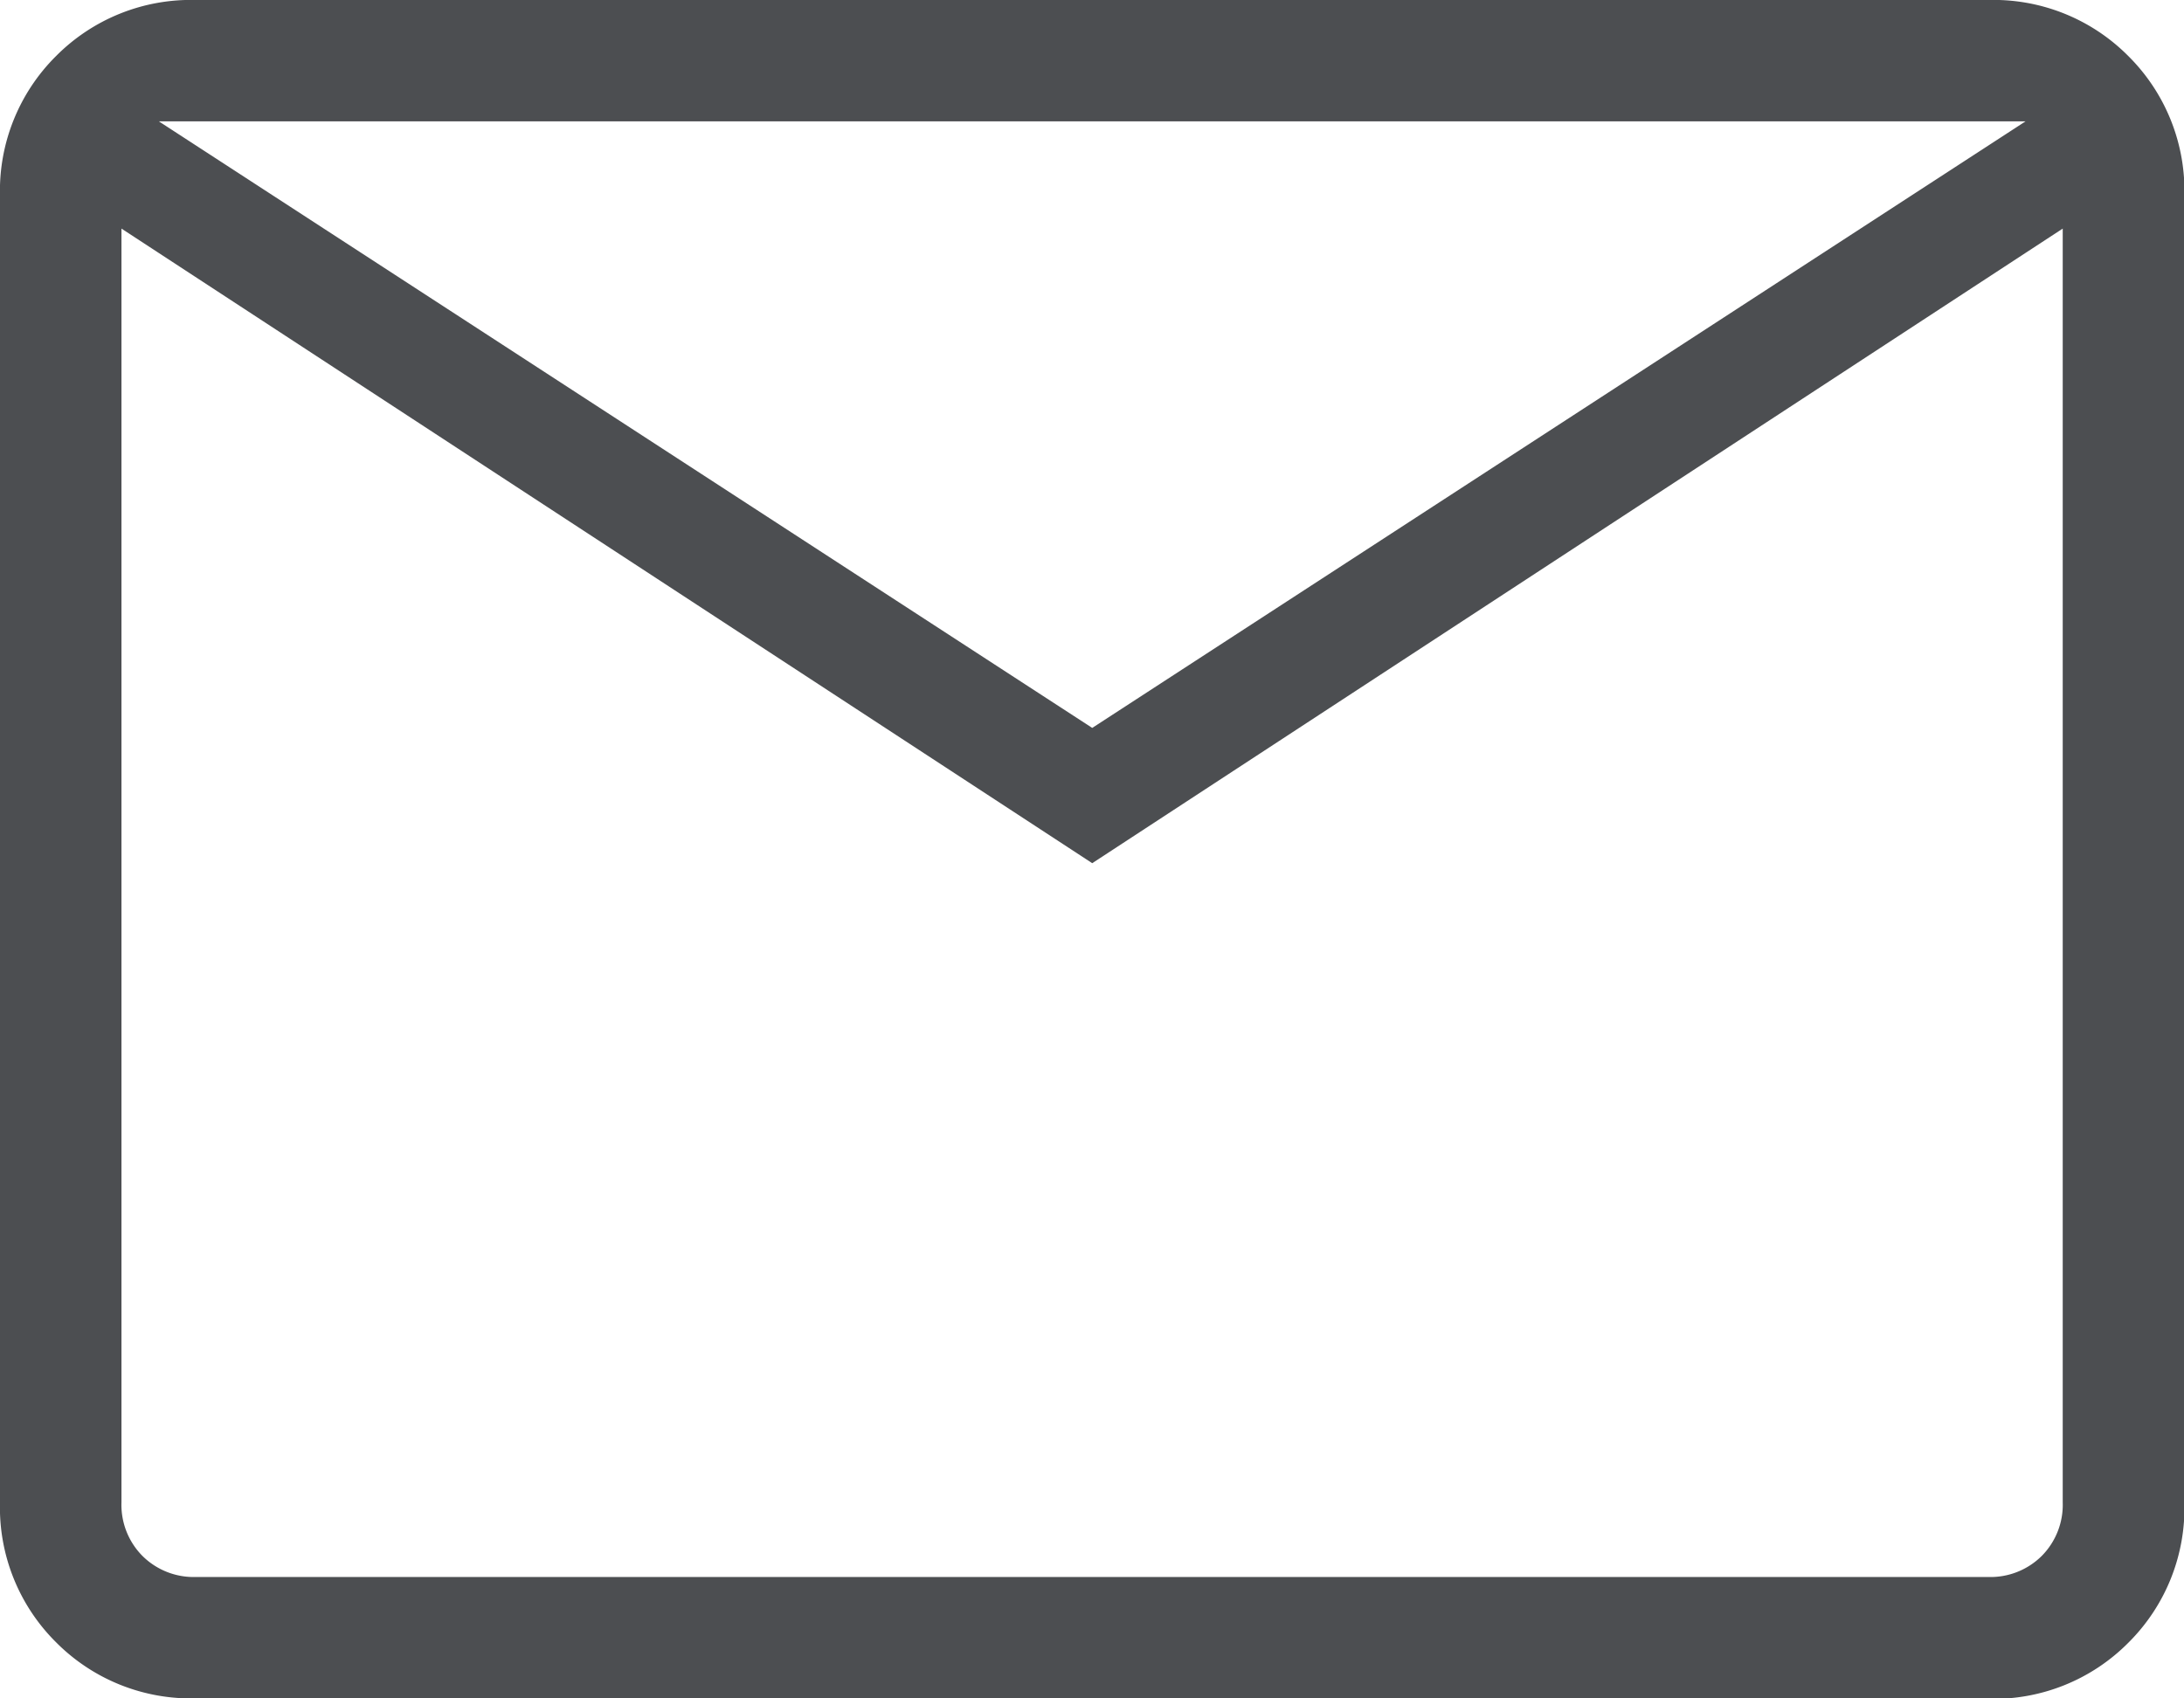
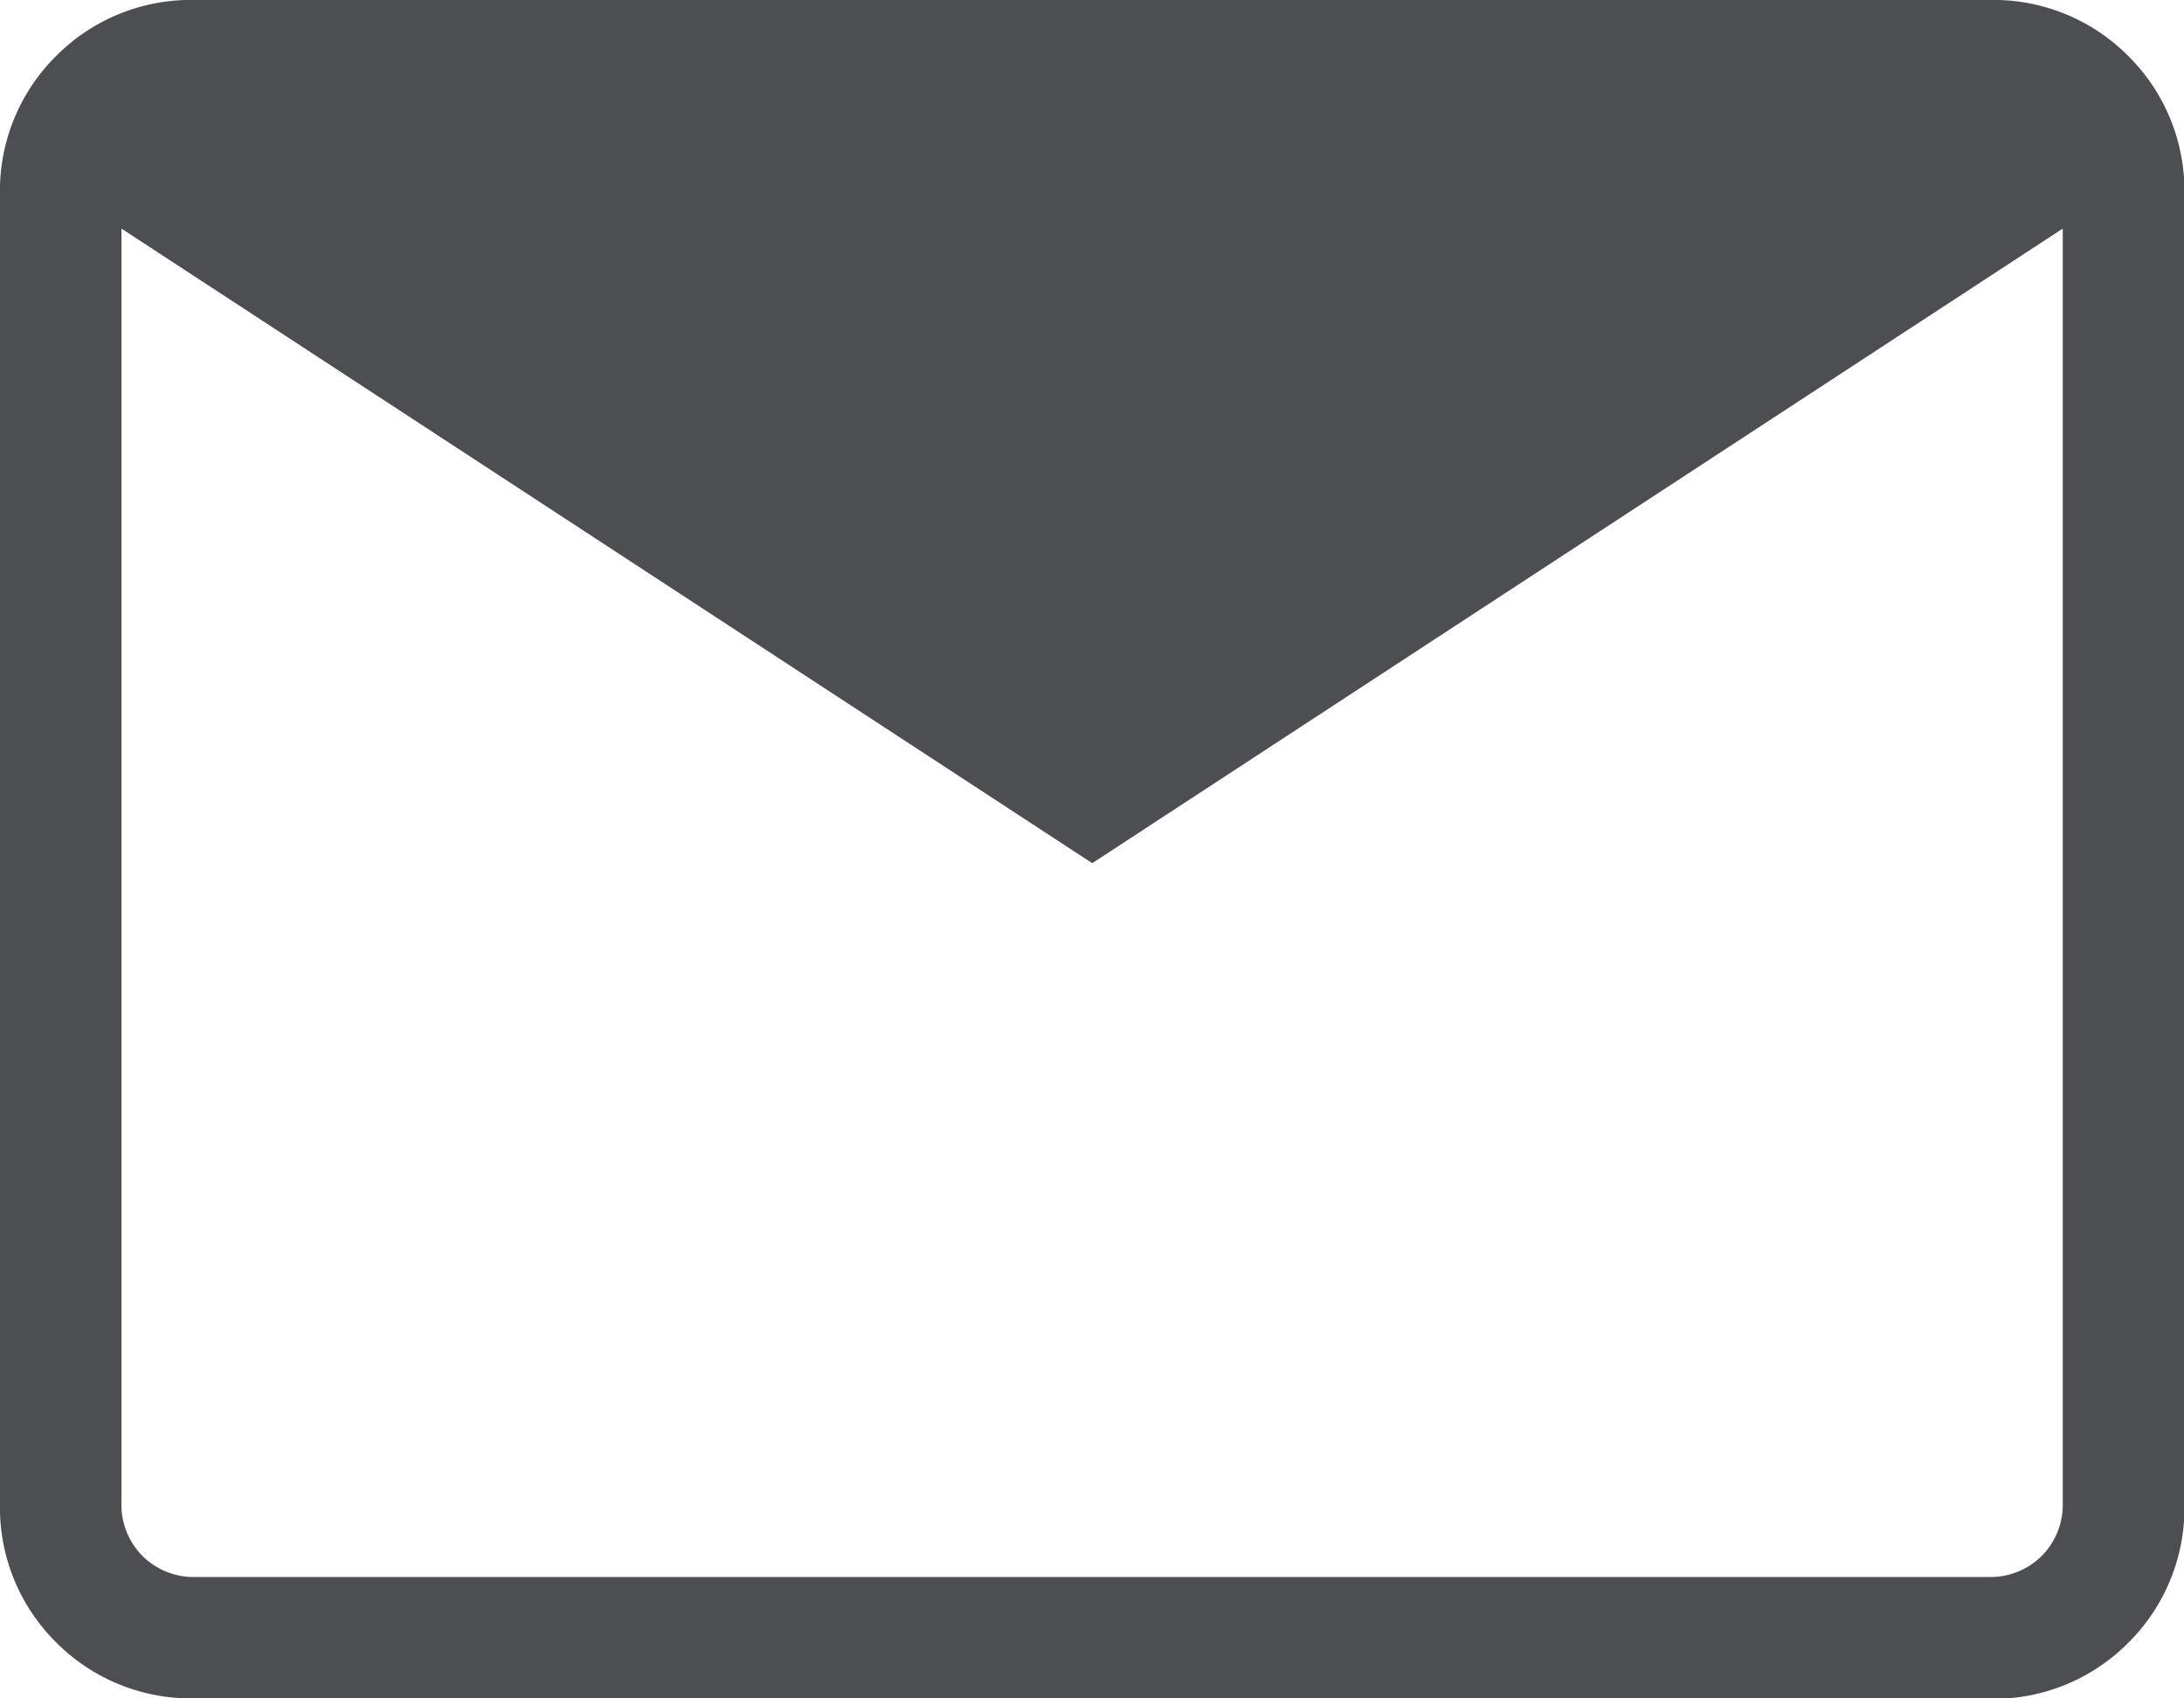
<svg xmlns="http://www.w3.org/2000/svg" width="23.375" height="18.18" viewBox="0 0 23.375 18.18">
-   <path d="M122.1-741.82a2.032,2.032,0,0,1-1.5-.6,2.032,2.032,0,0,1-.6-1.5V-757.9a2.032,2.032,0,0,1,.6-1.5,2.032,2.032,0,0,1,1.5-.6h19.179a2.031,2.031,0,0,1,1.5.6,2.032,2.032,0,0,1,.6,1.5v13.985a2.032,2.032,0,0,1-.6,1.5,2.032,2.032,0,0,1-1.5.6Zm9.59-8.94L121.3-757.553v13.635a.777.777,0,0,0,.225.574.778.778,0,0,0,.574.225h19.179a.778.778,0,0,0,.574-.225.777.777,0,0,0,.225-.574v-13.635Zm0-1.448,9.989-6.493H121.7ZM121.3-757.553v13.635a.777.777,0,0,0,.225.574.778.778,0,0,0,.574.225h-.8Z" transform="translate(-120 760)" fill="#4c4e51" />
+   <path d="M122.1-741.82a2.032,2.032,0,0,1-1.5-.6,2.032,2.032,0,0,1-.6-1.5V-757.9a2.032,2.032,0,0,1,.6-1.5,2.032,2.032,0,0,1,1.5-.6h19.179a2.031,2.031,0,0,1,1.5.6,2.032,2.032,0,0,1,.6,1.5v13.985a2.032,2.032,0,0,1-.6,1.5,2.032,2.032,0,0,1-1.5.6Zm9.59-8.94L121.3-757.553v13.635a.777.777,0,0,0,.225.574.778.778,0,0,0,.574.225h19.179a.778.778,0,0,0,.574-.225.777.777,0,0,0,.225-.574v-13.635Zm0-1.448,9.989-6.493ZM121.3-757.553v13.635a.777.777,0,0,0,.225.574.778.778,0,0,0,.574.225h-.8Z" transform="translate(-120 760)" fill="#4c4e51" />
</svg>